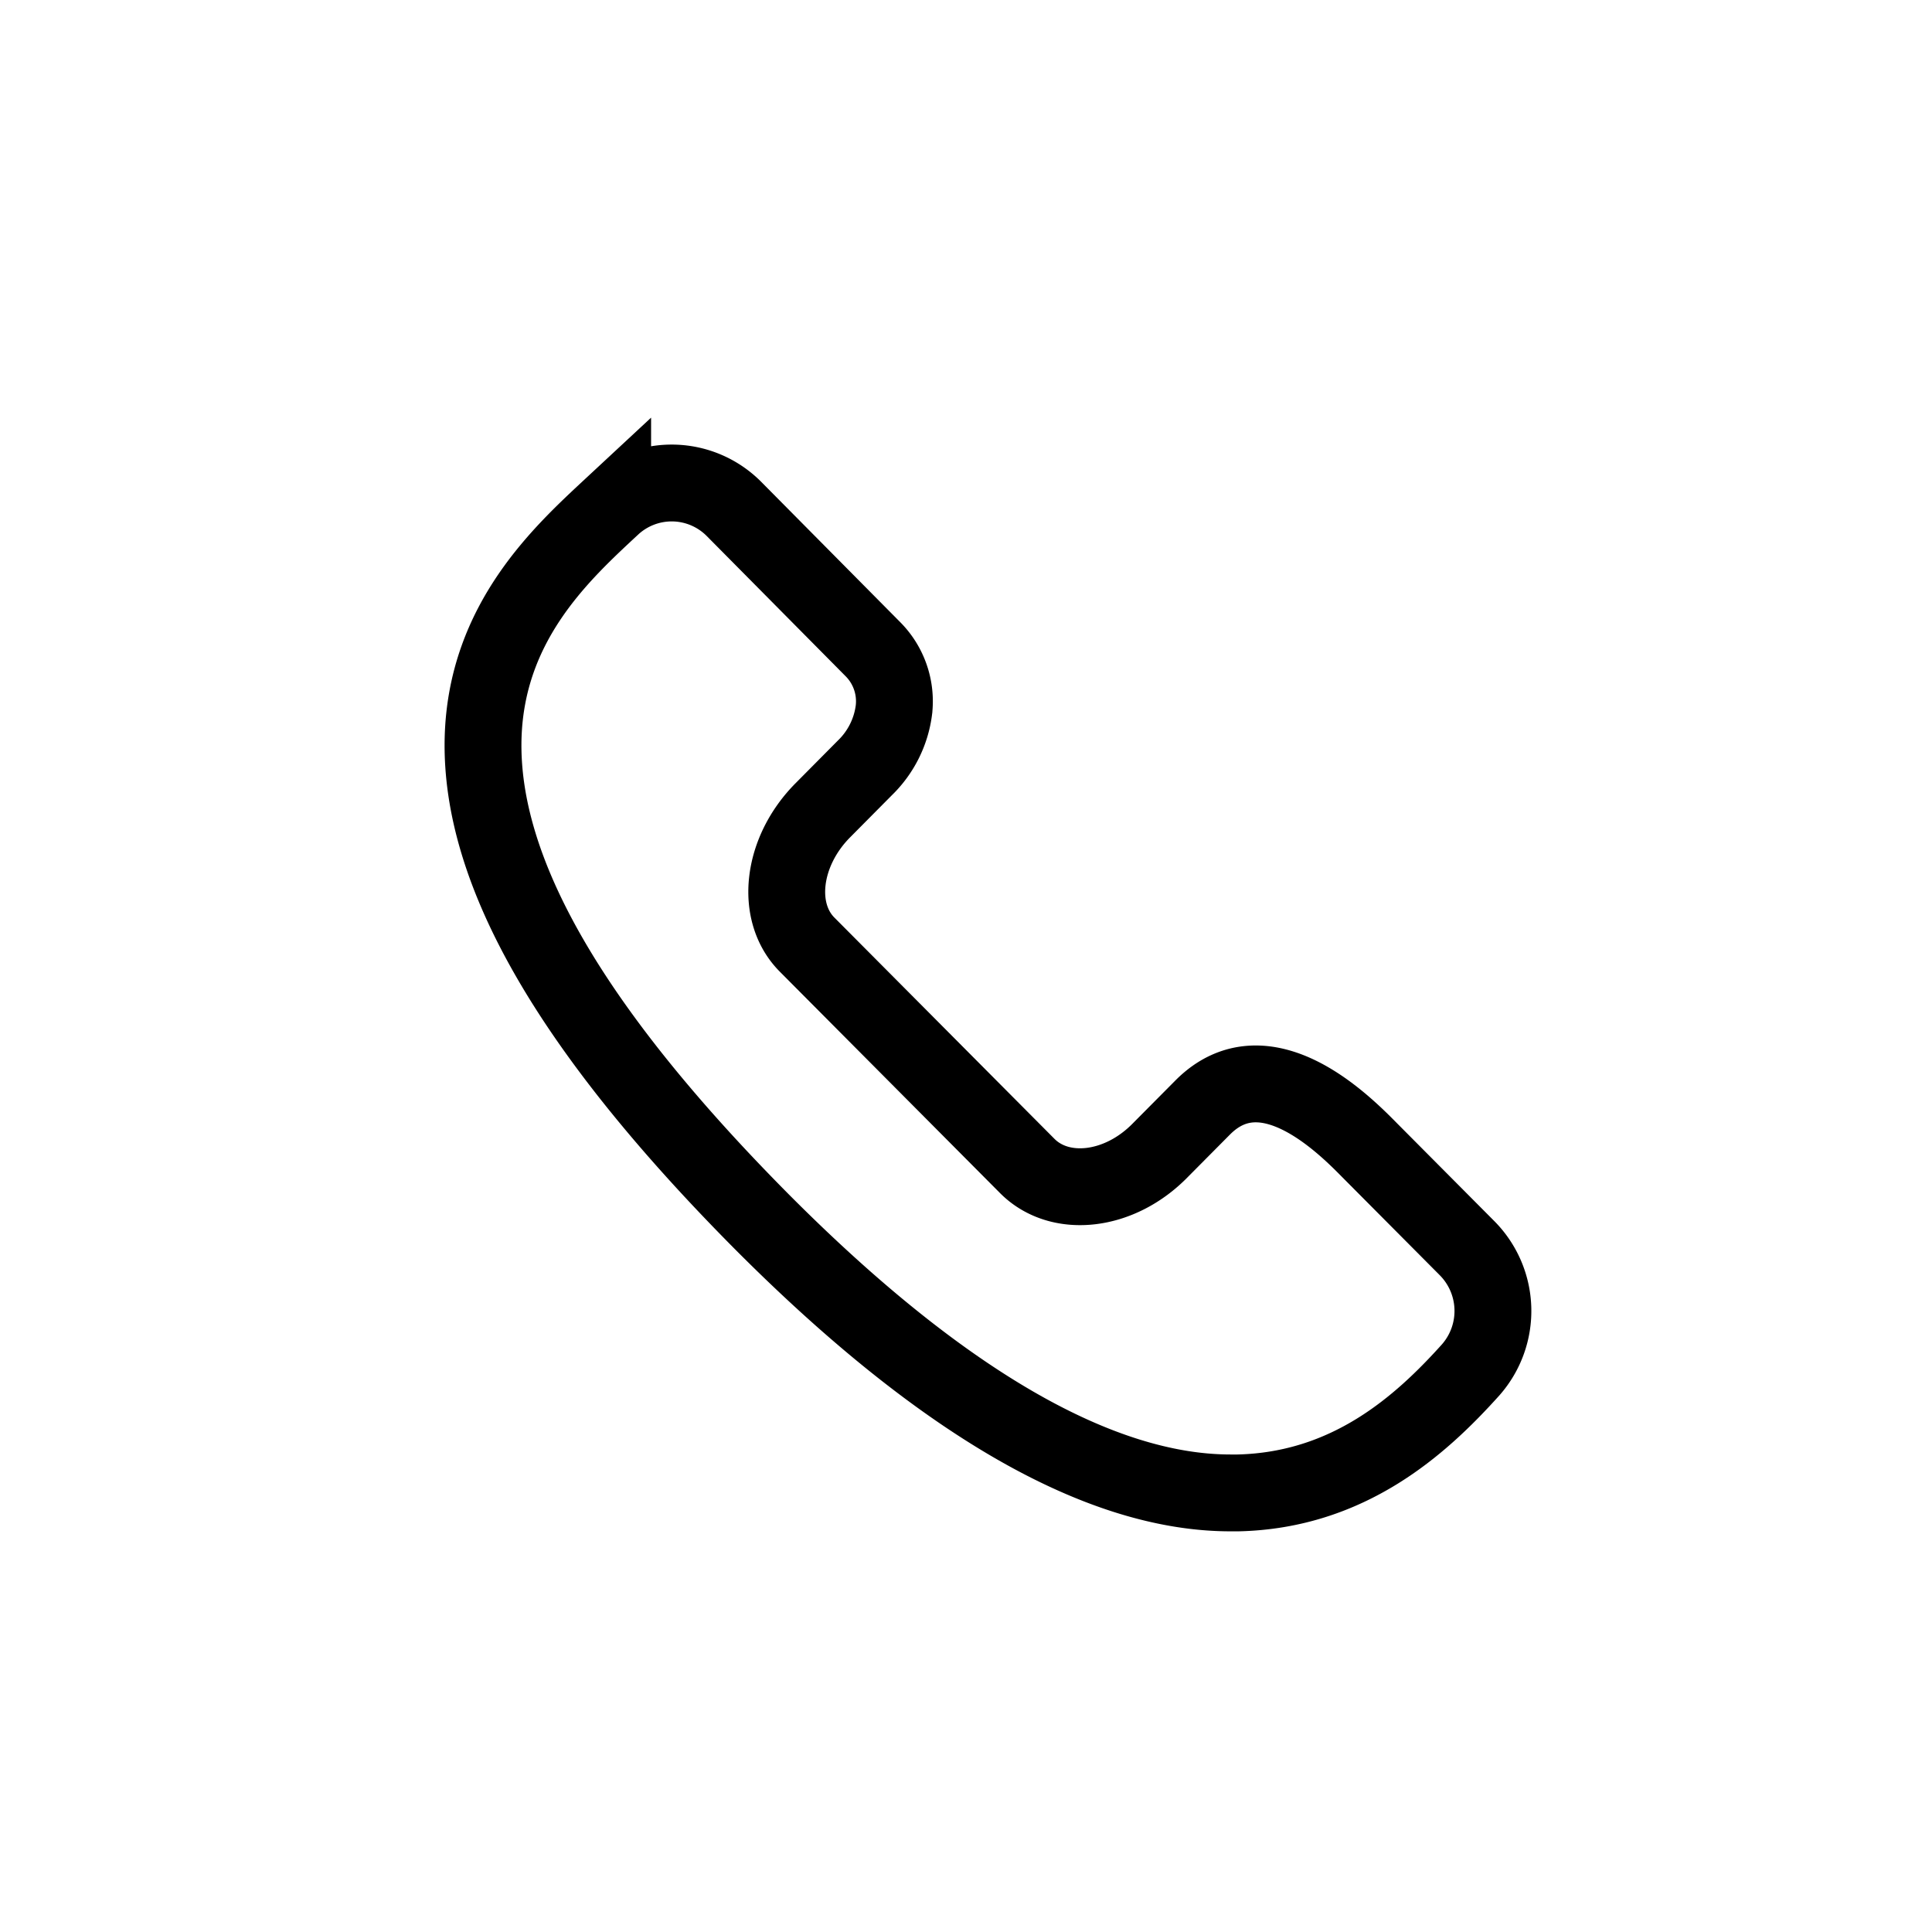
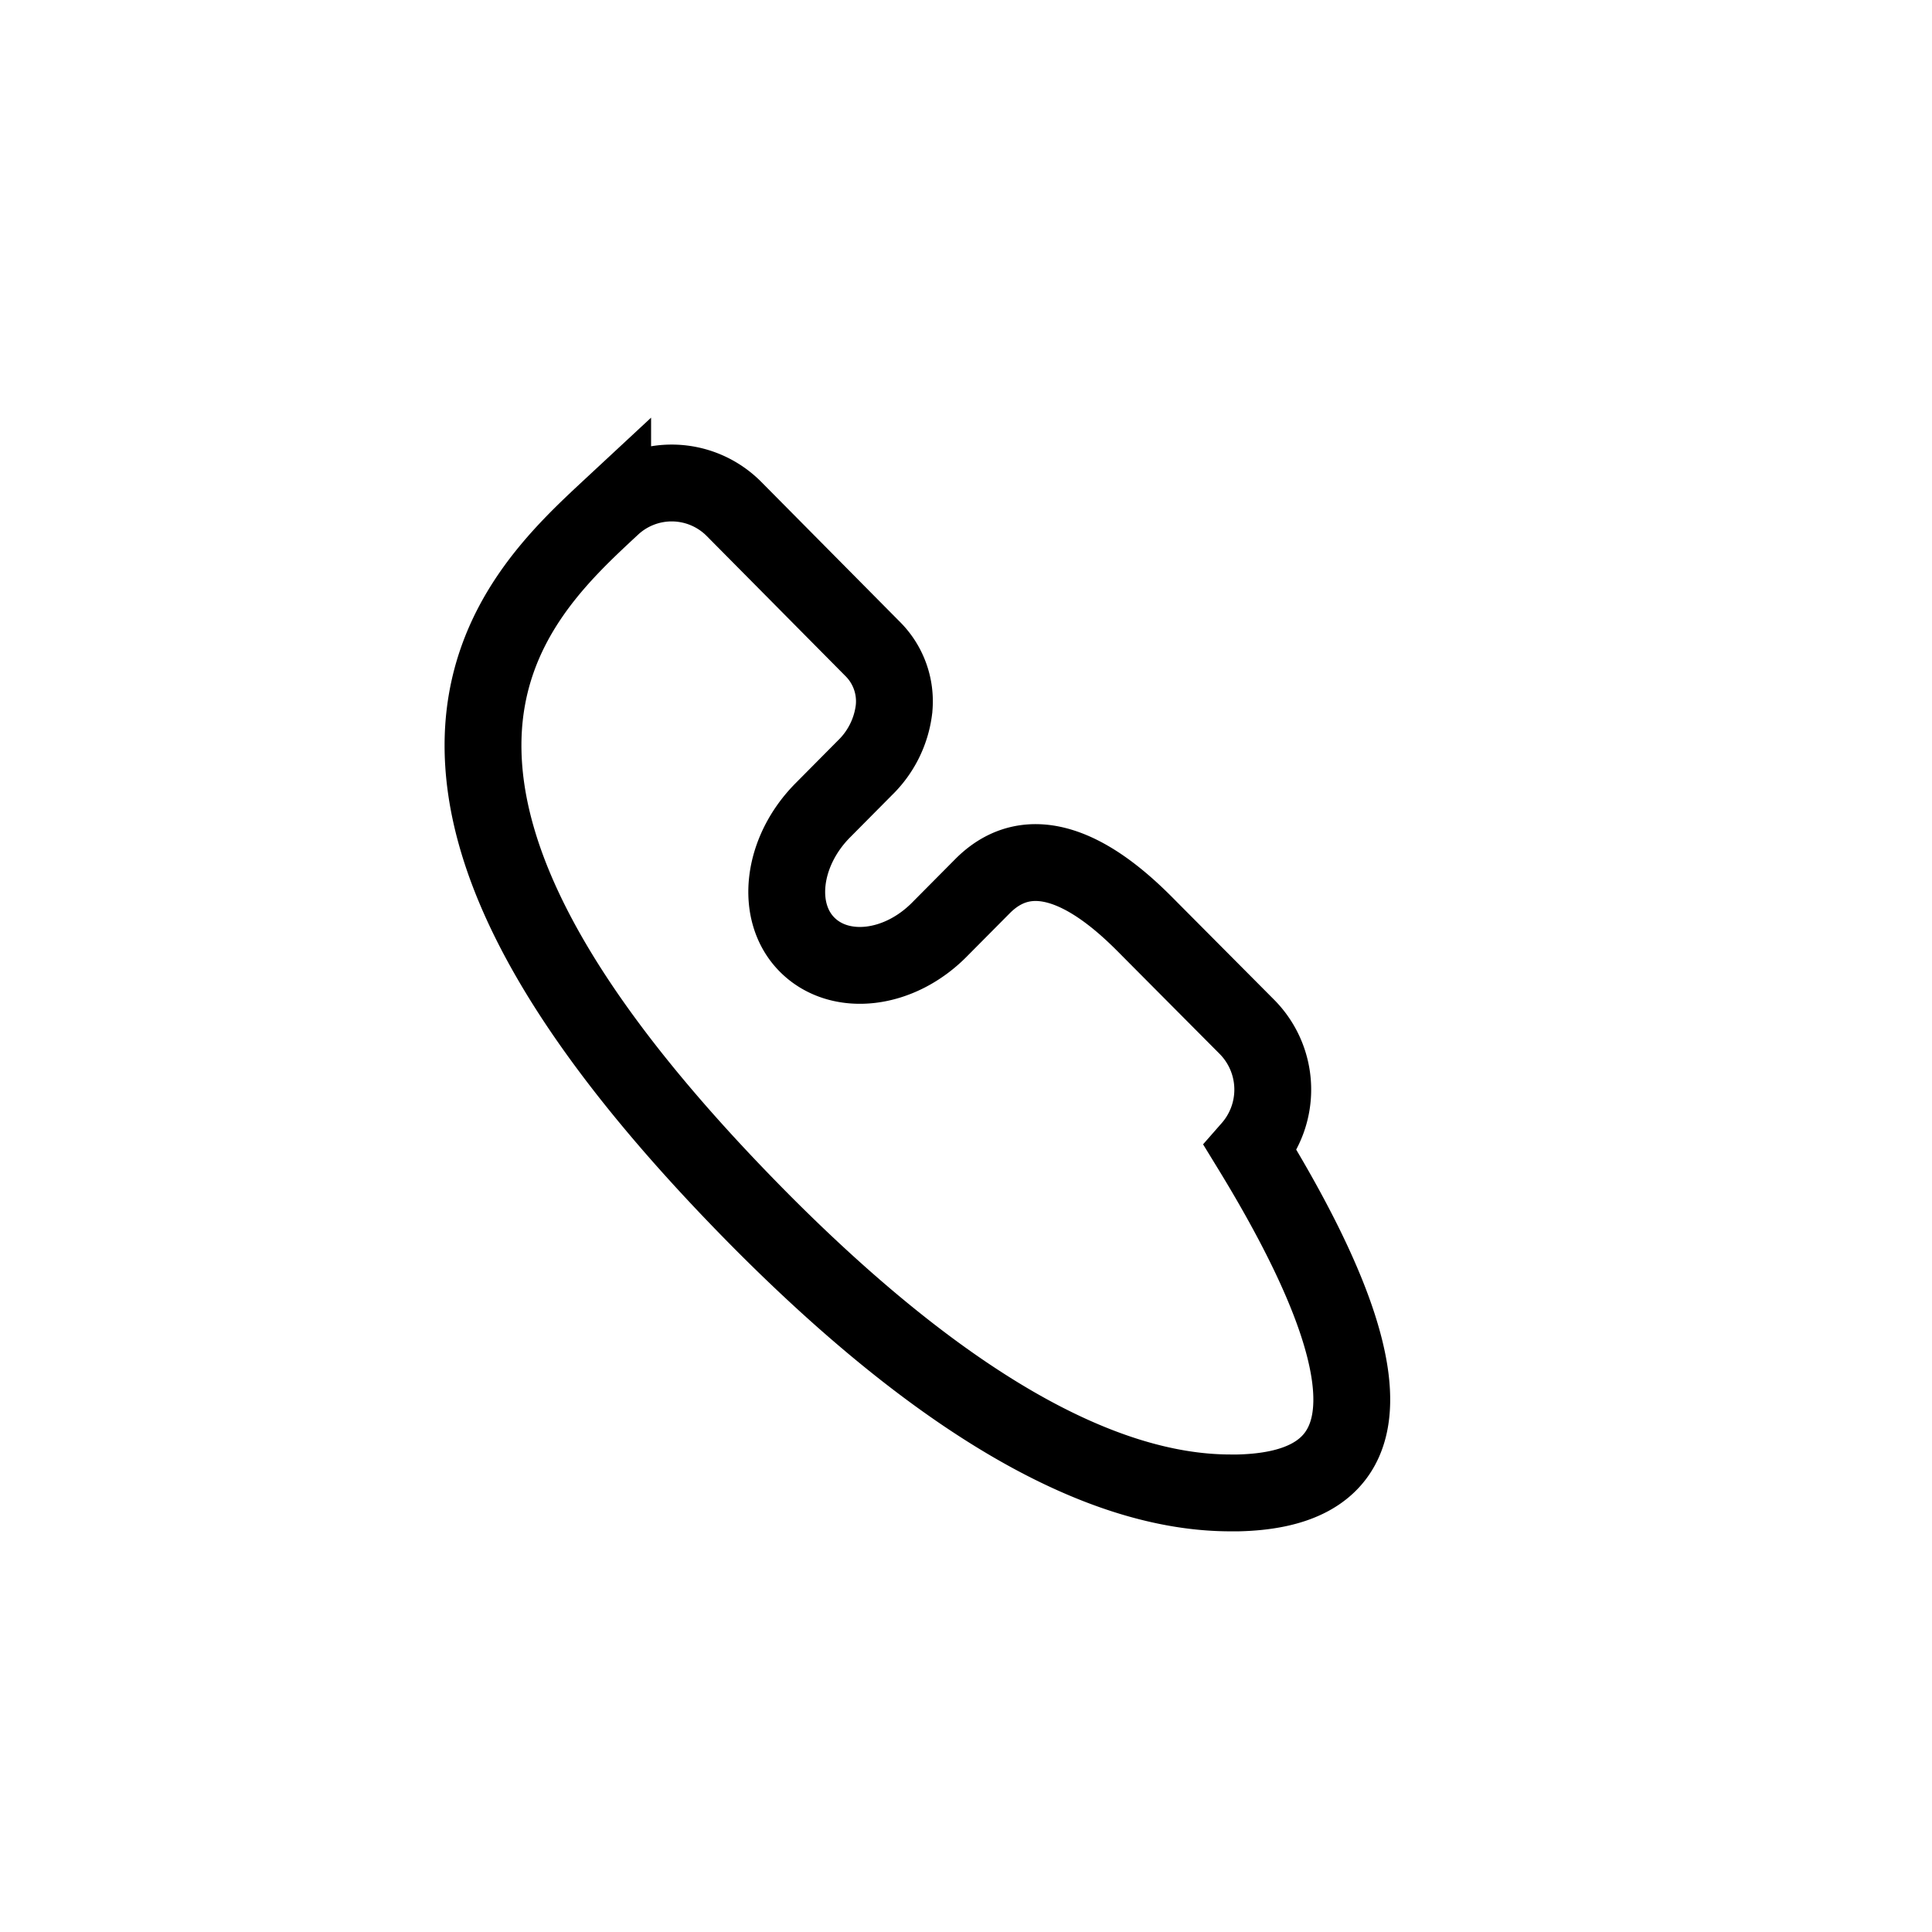
<svg xmlns="http://www.w3.org/2000/svg" width="44" height="44" viewBox="0 0 44 44">
-   <path fill="none" fill-rule="nonzero" stroke="#000" stroke-width="1.75" d="M28.025 34c-2.999 0-6.598-2.08-10.677-6.178-4.343-4.376-6.418-7.972-6.346-11 .066-2.66 1.8-4.232 2.951-5.302a1.998 1.998 0 0 1 2.765.073l3.173 3.203c.353.361.525.863.468 1.366a2.23 2.23 0 0 1-.66 1.324l-.953.961c-.942.943-1.104 2.321-.366 3.065l5.014 5.041c.738.744 2.1.605 3.042-.369l.953-.96c1.422-1.433 3.221.38 3.81.978l2.207 2.219a2.03 2.03 0 0 1 .09 2.774C32.35 32.471 30.712 33.94 28.199 34h-.174z" />
+   <path fill="none" fill-rule="nonzero" stroke="#000" stroke-width="1.75" d="M28.025 34c-2.999 0-6.598-2.08-10.677-6.178-4.343-4.376-6.418-7.972-6.346-11 .066-2.66 1.8-4.232 2.951-5.302a1.998 1.998 0 0 1 2.765.073l3.173 3.203c.353.361.525.863.468 1.366a2.23 2.23 0 0 1-.66 1.324l-.953.961c-.942.943-1.104 2.321-.366 3.065c.738.744 2.1.605 3.042-.369l.953-.96c1.422-1.433 3.221.38 3.81.978l2.207 2.219a2.03 2.03 0 0 1 .09 2.774C32.35 32.471 30.712 33.94 28.199 34h-.174z" />
</svg>